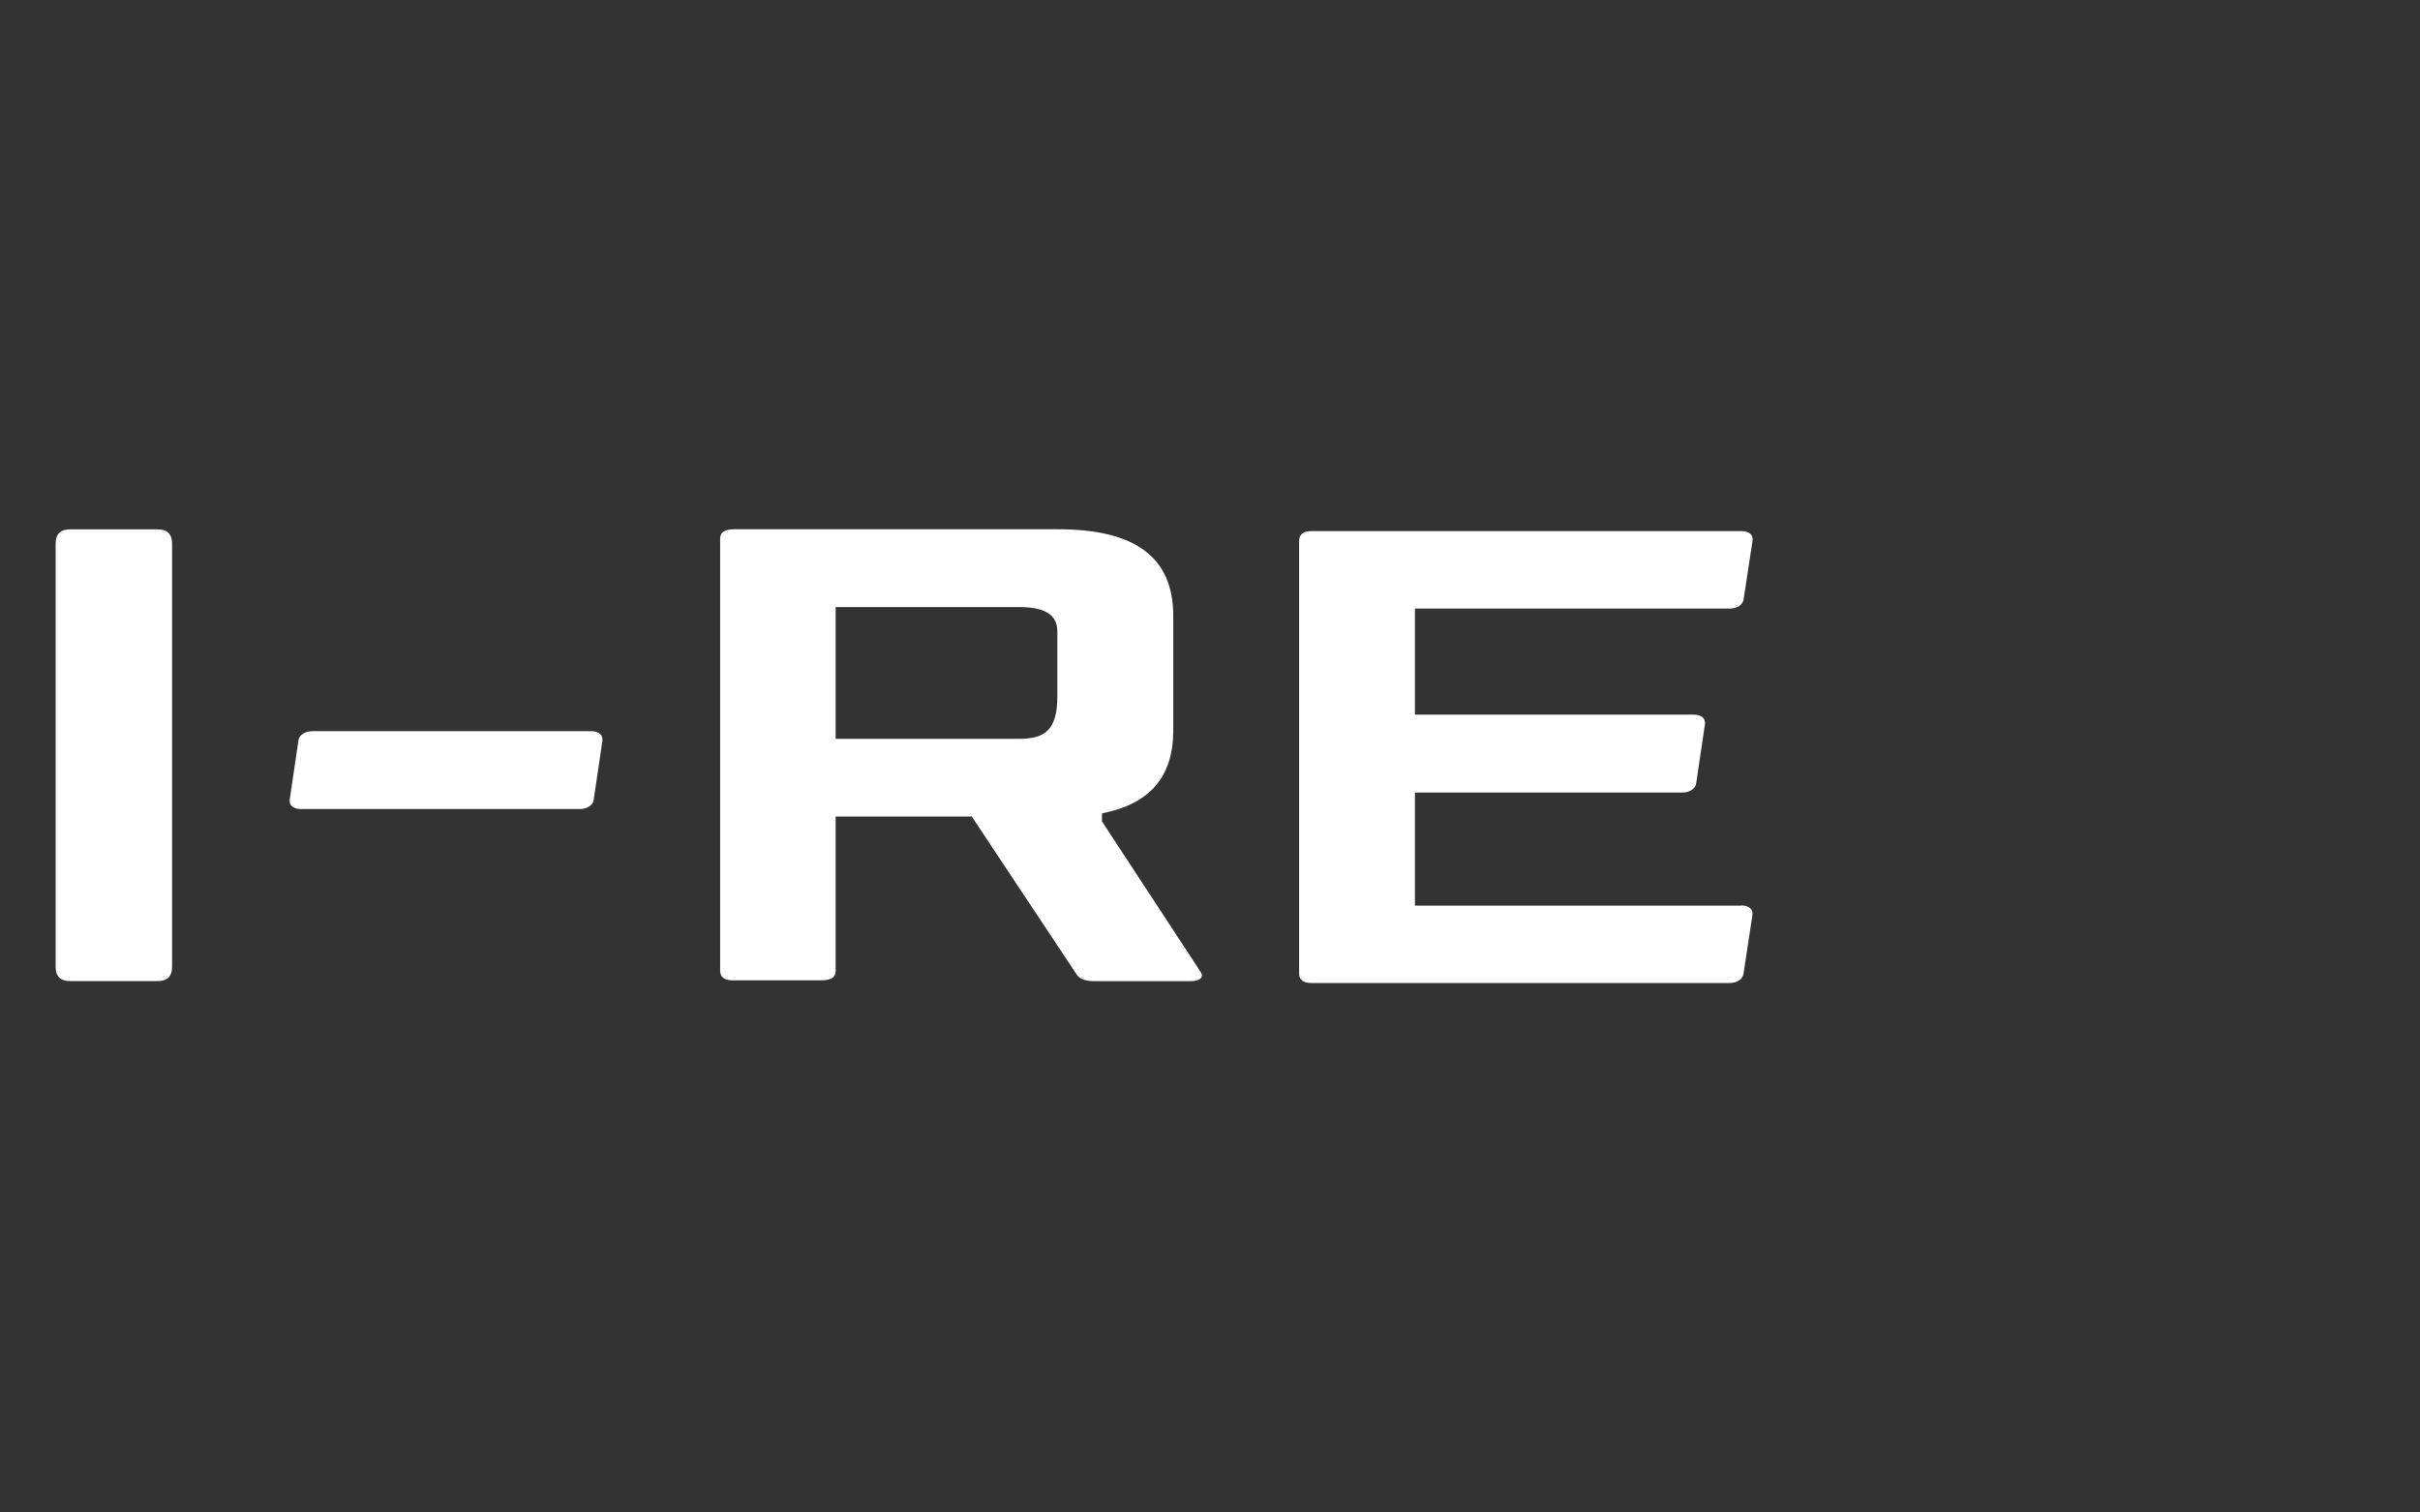
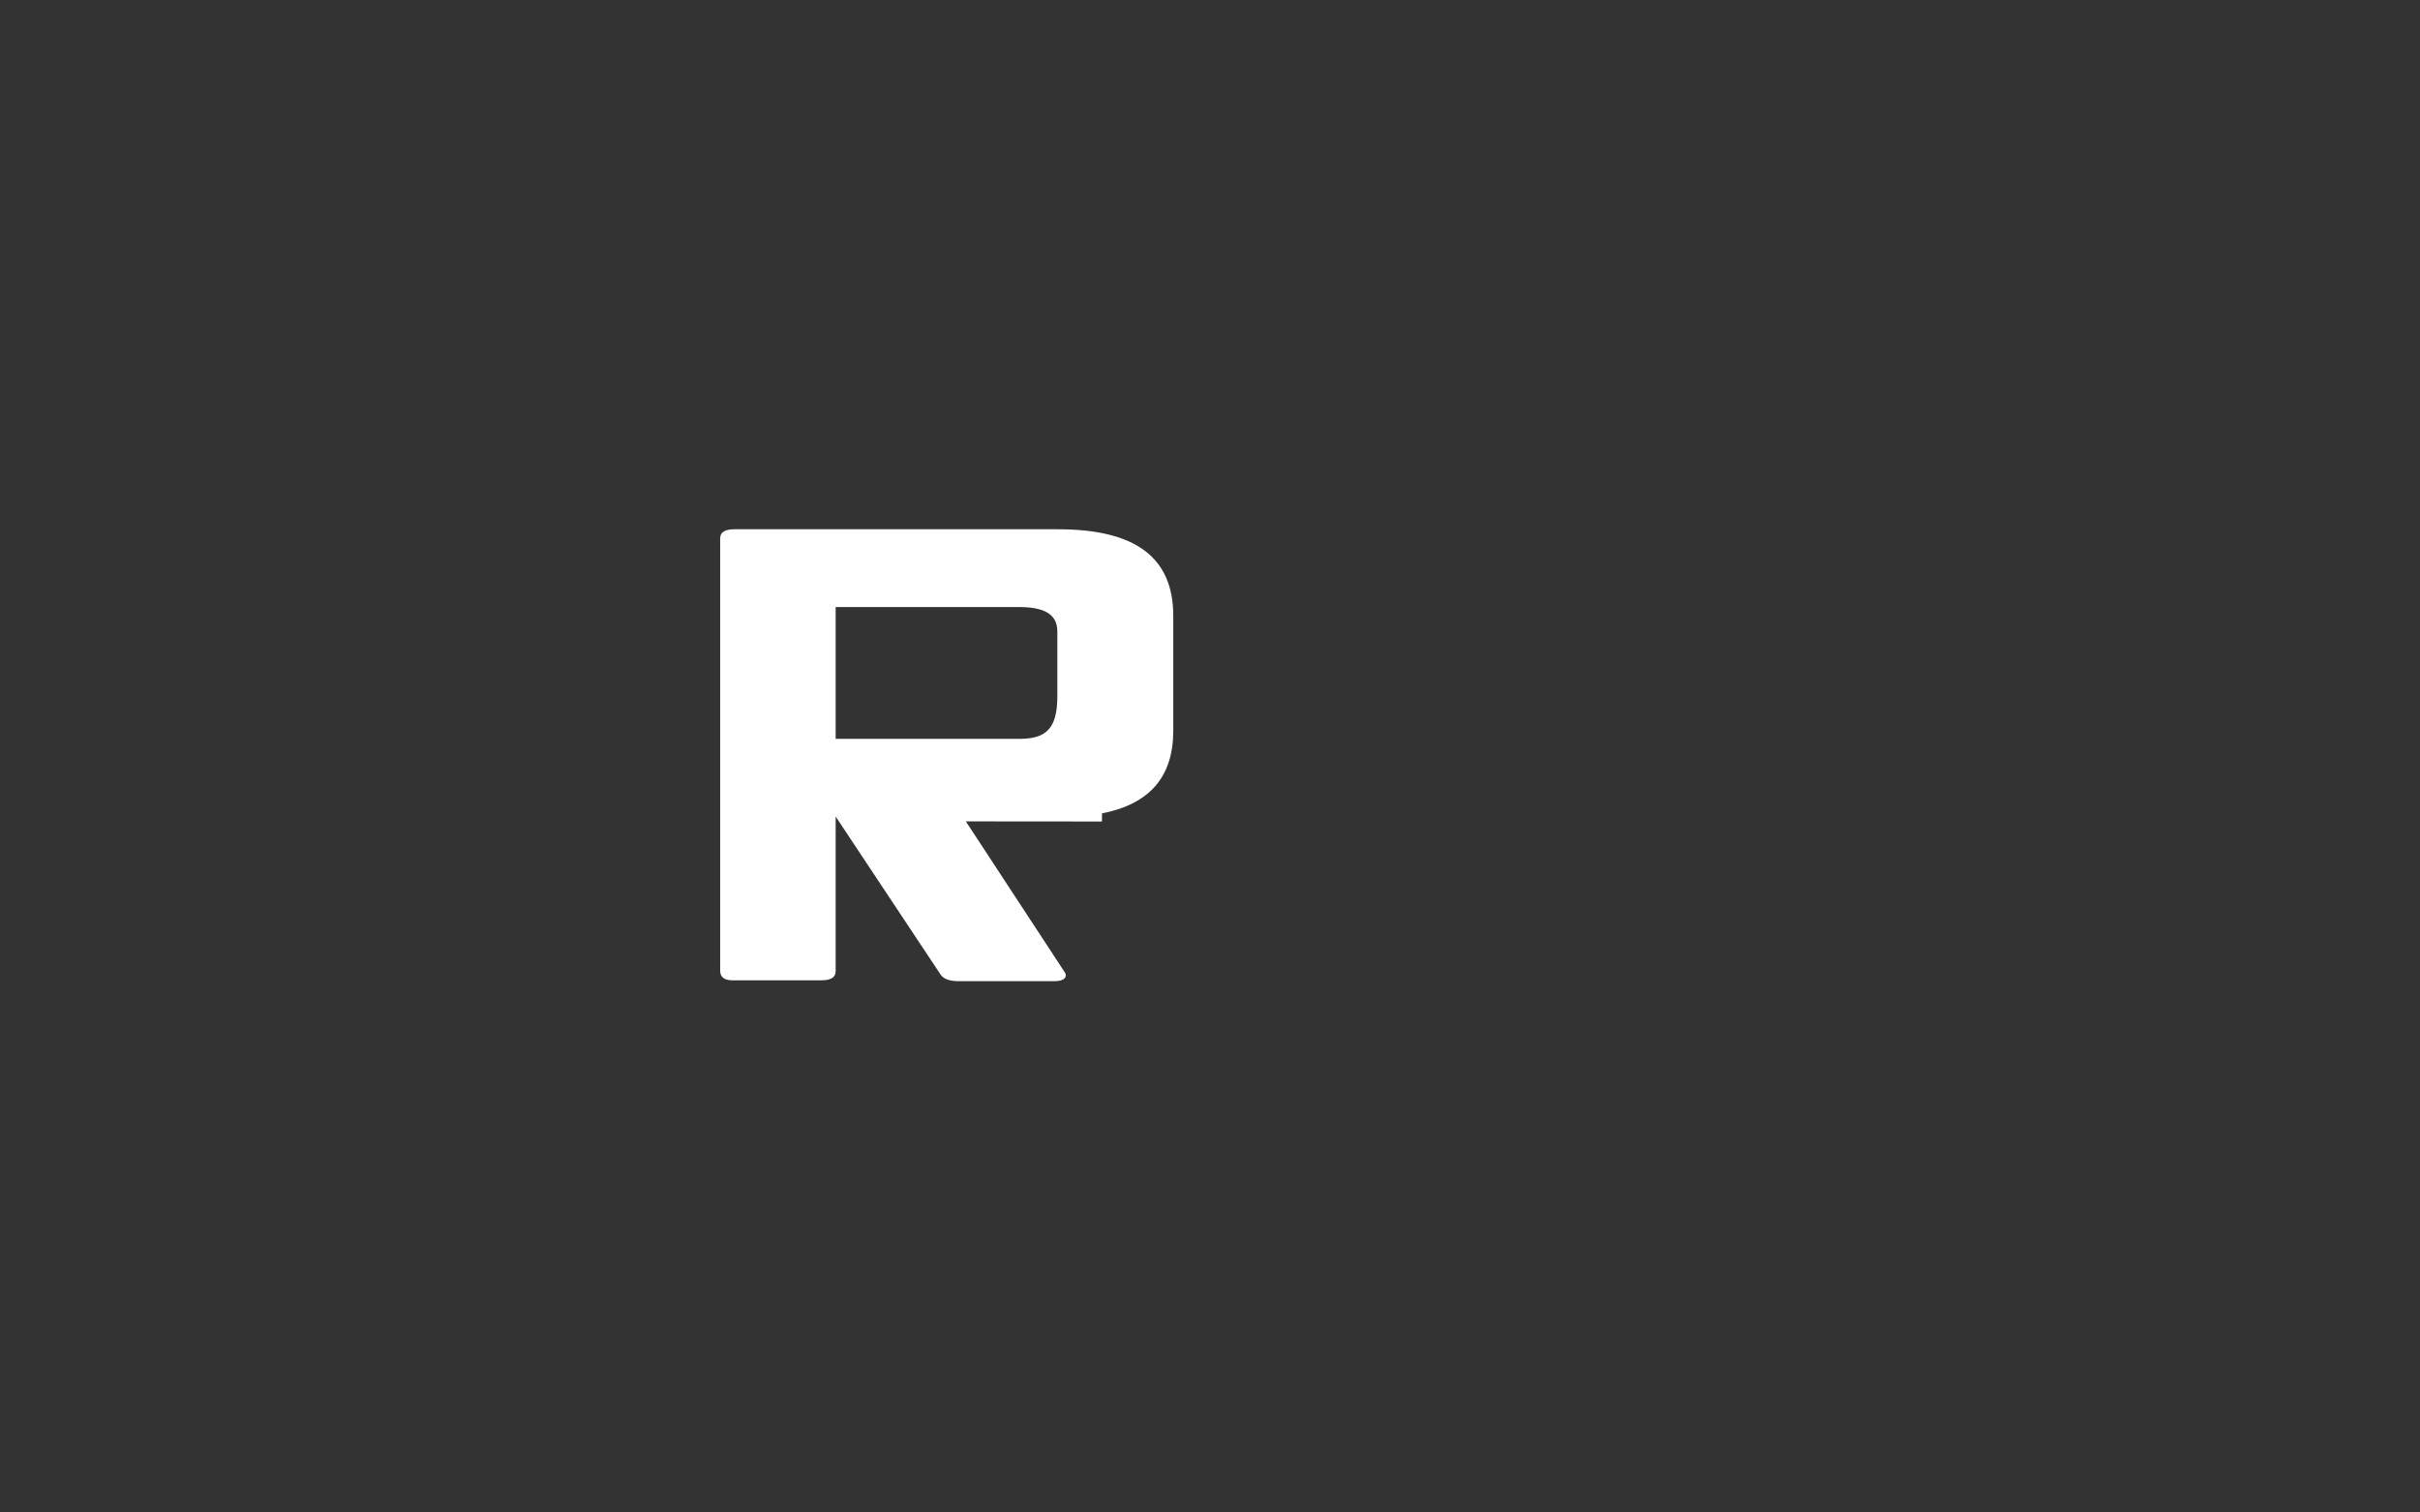
<svg xmlns="http://www.w3.org/2000/svg" id="Layer_1" width="224" height="140" viewBox="0 0 224 140">
  <rect x="0" y="0" width="224" height="140" fill="#333333" stroke="none" />
  <defs>
    <style> .cls-1 { fill: #fff; } </style>
  </defs>
  <g>
-     <path class="cls-1" d="M14.58,49H6.5c-.87,0-1.35.38-1.35,1.35v39.11c0,.96.48,1.35,1.35,1.35h8.08c.87,0,1.35-.38,1.35-1.35v-39.11c0-.96-.48-1.35-1.35-1.35ZM161.16,83.83h-30.19v-10.47h24.74c.69,0,1.22-.36,1.29-.84l.81-5.47c.07-.54-.3-.9-1.06-.9h-25.78v-9.82h29.13c.69,0,1.22-.36,1.29-.84l.83-5.44c.08-.54-.3-.89-1.06-.89h-39.77c-.76,0-1.14.3-1.14.91v40.04c0,.58.38.88,1.14.88h38.7c.69,0,1.22-.36,1.29-.84l.83-5.44c.08-.54-.3-.9-1.06-.9Z" />
-     <path class="cls-1" d="M102,76.04v-.75c4.42-.87,6.6-3.38,6.6-7.66v-10.62c0-5.44-3.53-8.02-10.68-8.02h-29.92c-.86,0-1.34.24-1.34.84v40.01c0,.6.38.9,1.14.9h8.21c.86,0,1.34-.24,1.34-.84v-14.32h12.6l9.66,14.55c.29.52.95.69,1.72.69h8.9c.95,0,1.24-.46.86-.92l-9.09-13.87ZM97.87,64.46c0,3.07-1.12,3.93-3.54,3.93h-16.98v-12.2h16.98c2.42,0,3.54.72,3.54,2.27v5.99Z" />
+     <path class="cls-1" d="M102,76.04v-.75c4.42-.87,6.6-3.38,6.6-7.66v-10.62c0-5.44-3.53-8.02-10.68-8.02h-29.92c-.86,0-1.34.24-1.34.84v40.01c0,.6.38.9,1.14.9h8.21c.86,0,1.34-.24,1.34-.84v-14.32l9.66,14.55c.29.52.95.69,1.72.69h8.9c.95,0,1.24-.46.86-.92l-9.09-13.87ZM97.87,64.46c0,3.07-1.12,3.93-3.54,3.93h-16.98v-12.2h16.98c2.42,0,3.54.72,3.54,2.27v5.99Z" />
  </g>
-   <path class="cls-1" d="M28.92,74.89h24.74c.69,0,1.22-.36,1.29-.84l.81-5.47c.07-.54-.3-.9-1.06-.9h-25.78c-.69,0-1.22.36-1.29.84l-.81,5.47c-.07.54.3.9,1.06.9h1.04Z" />
</svg>